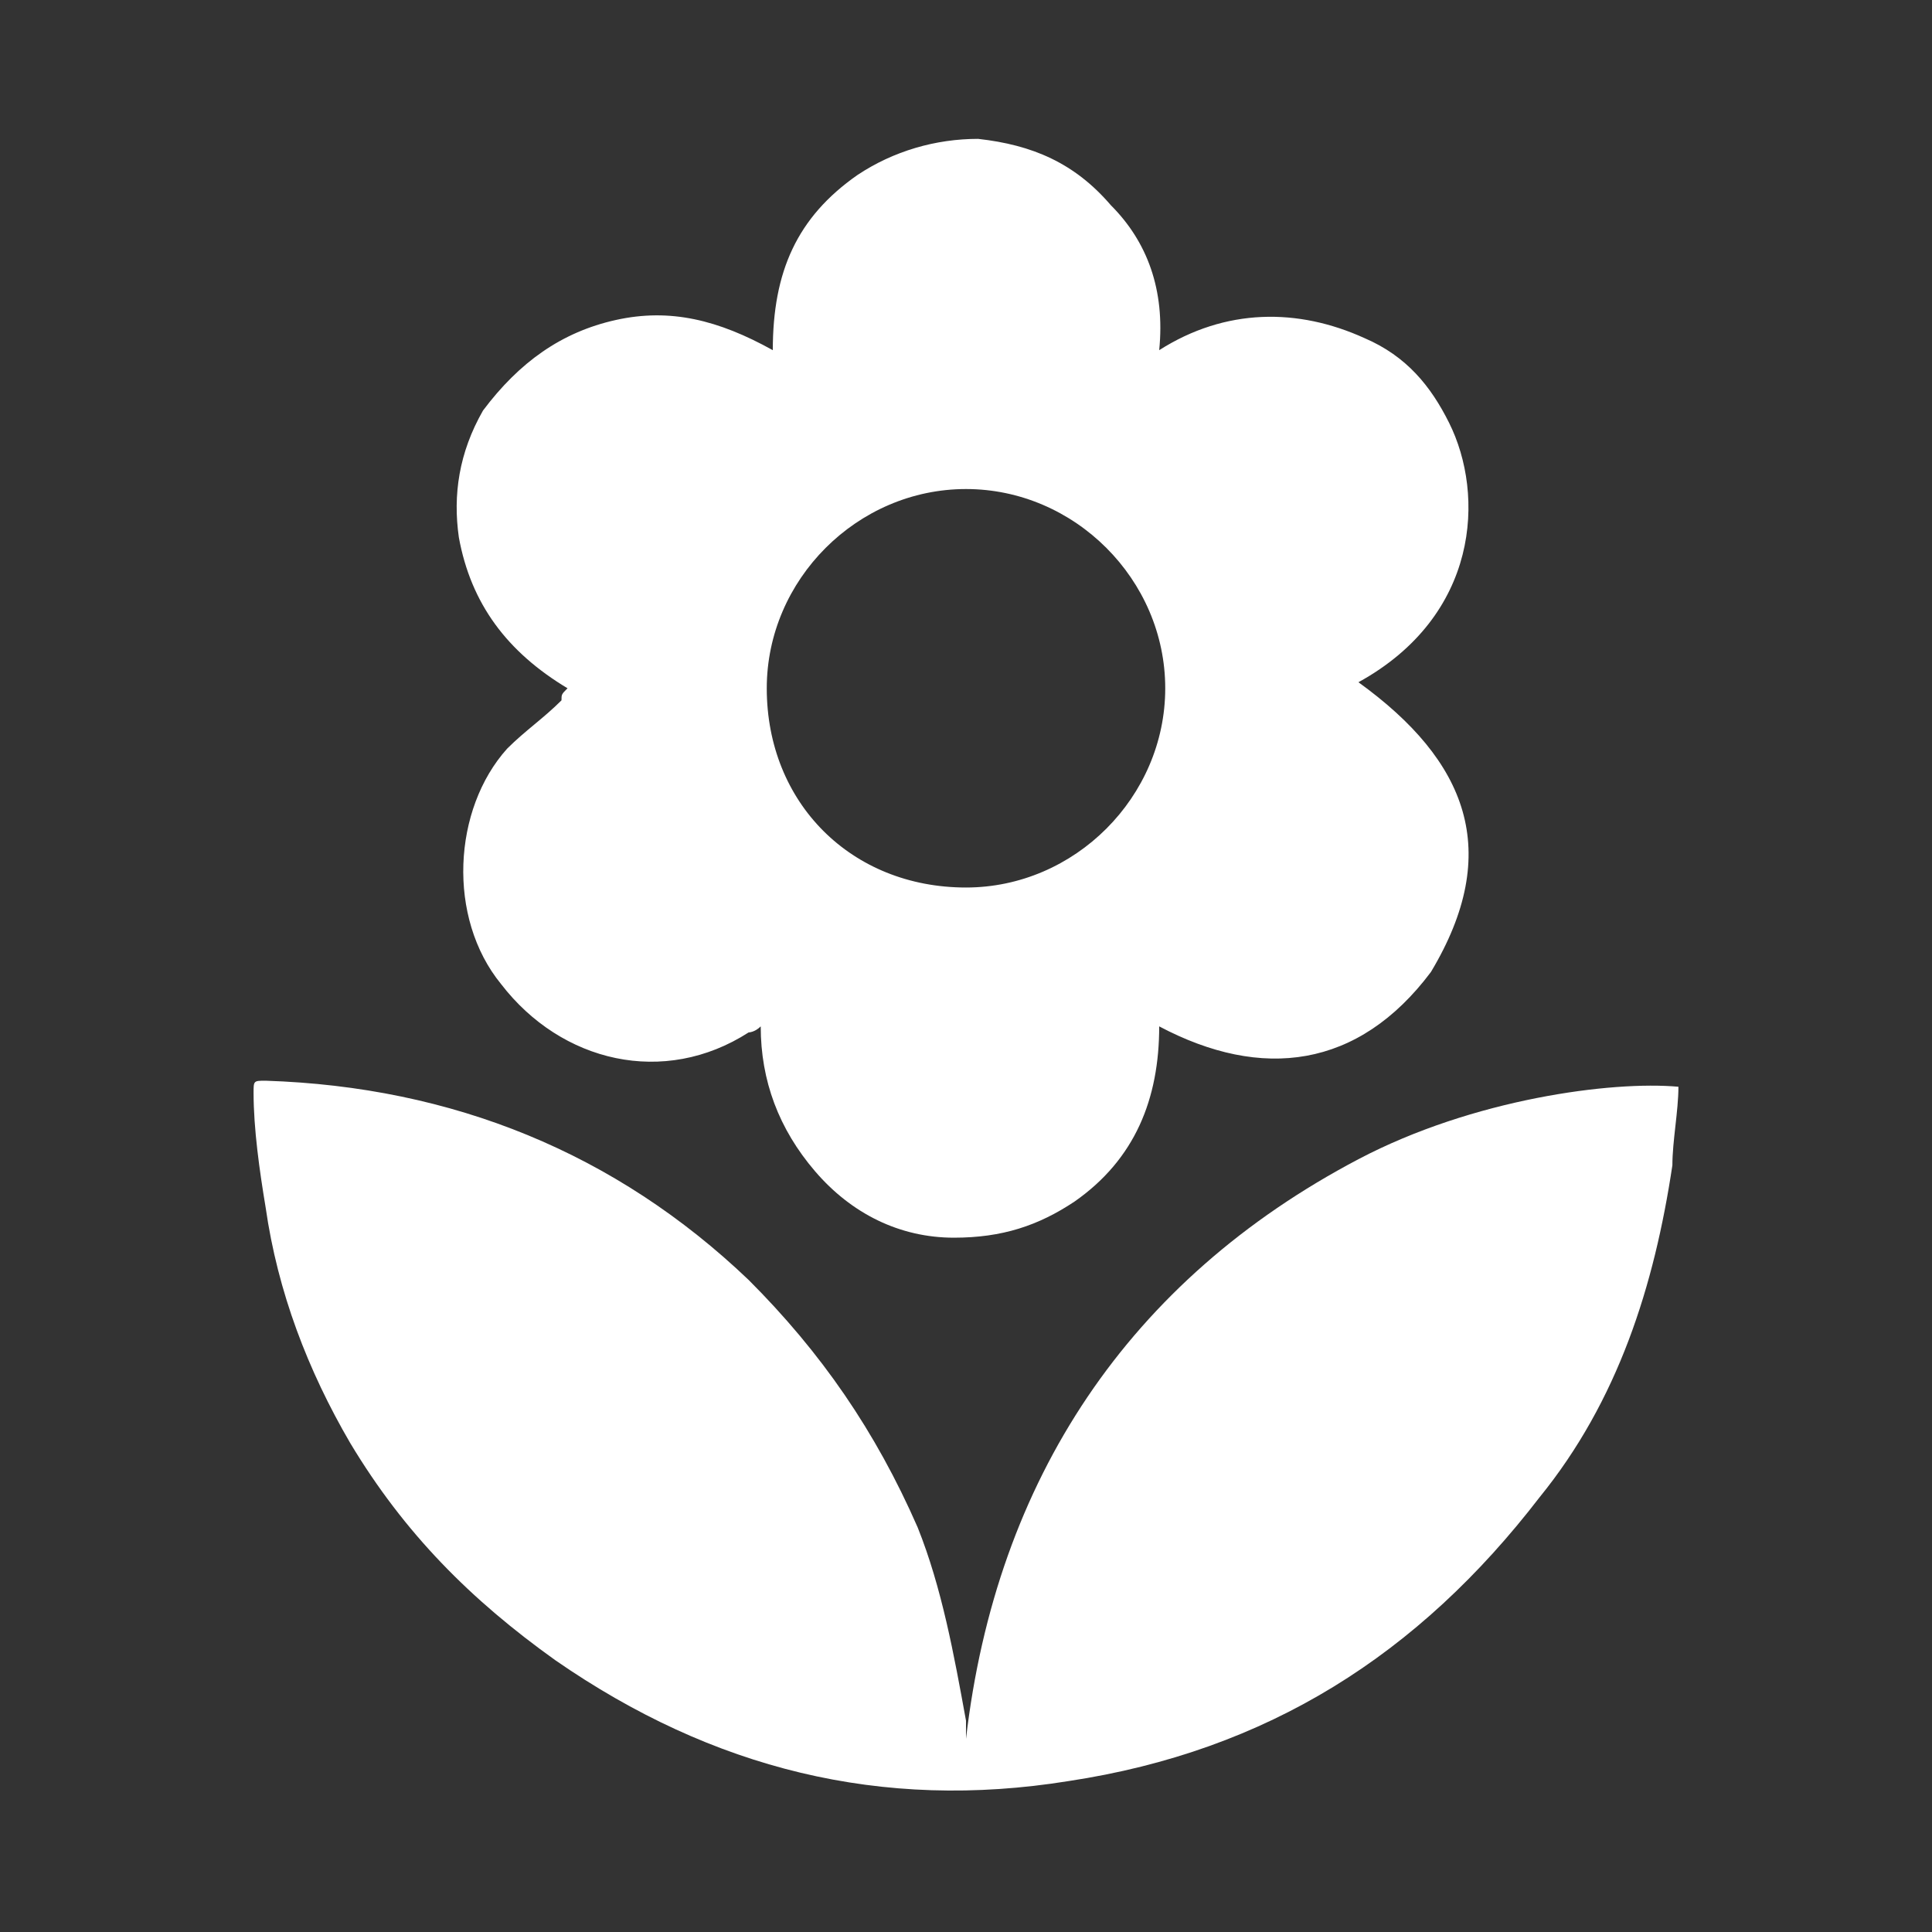
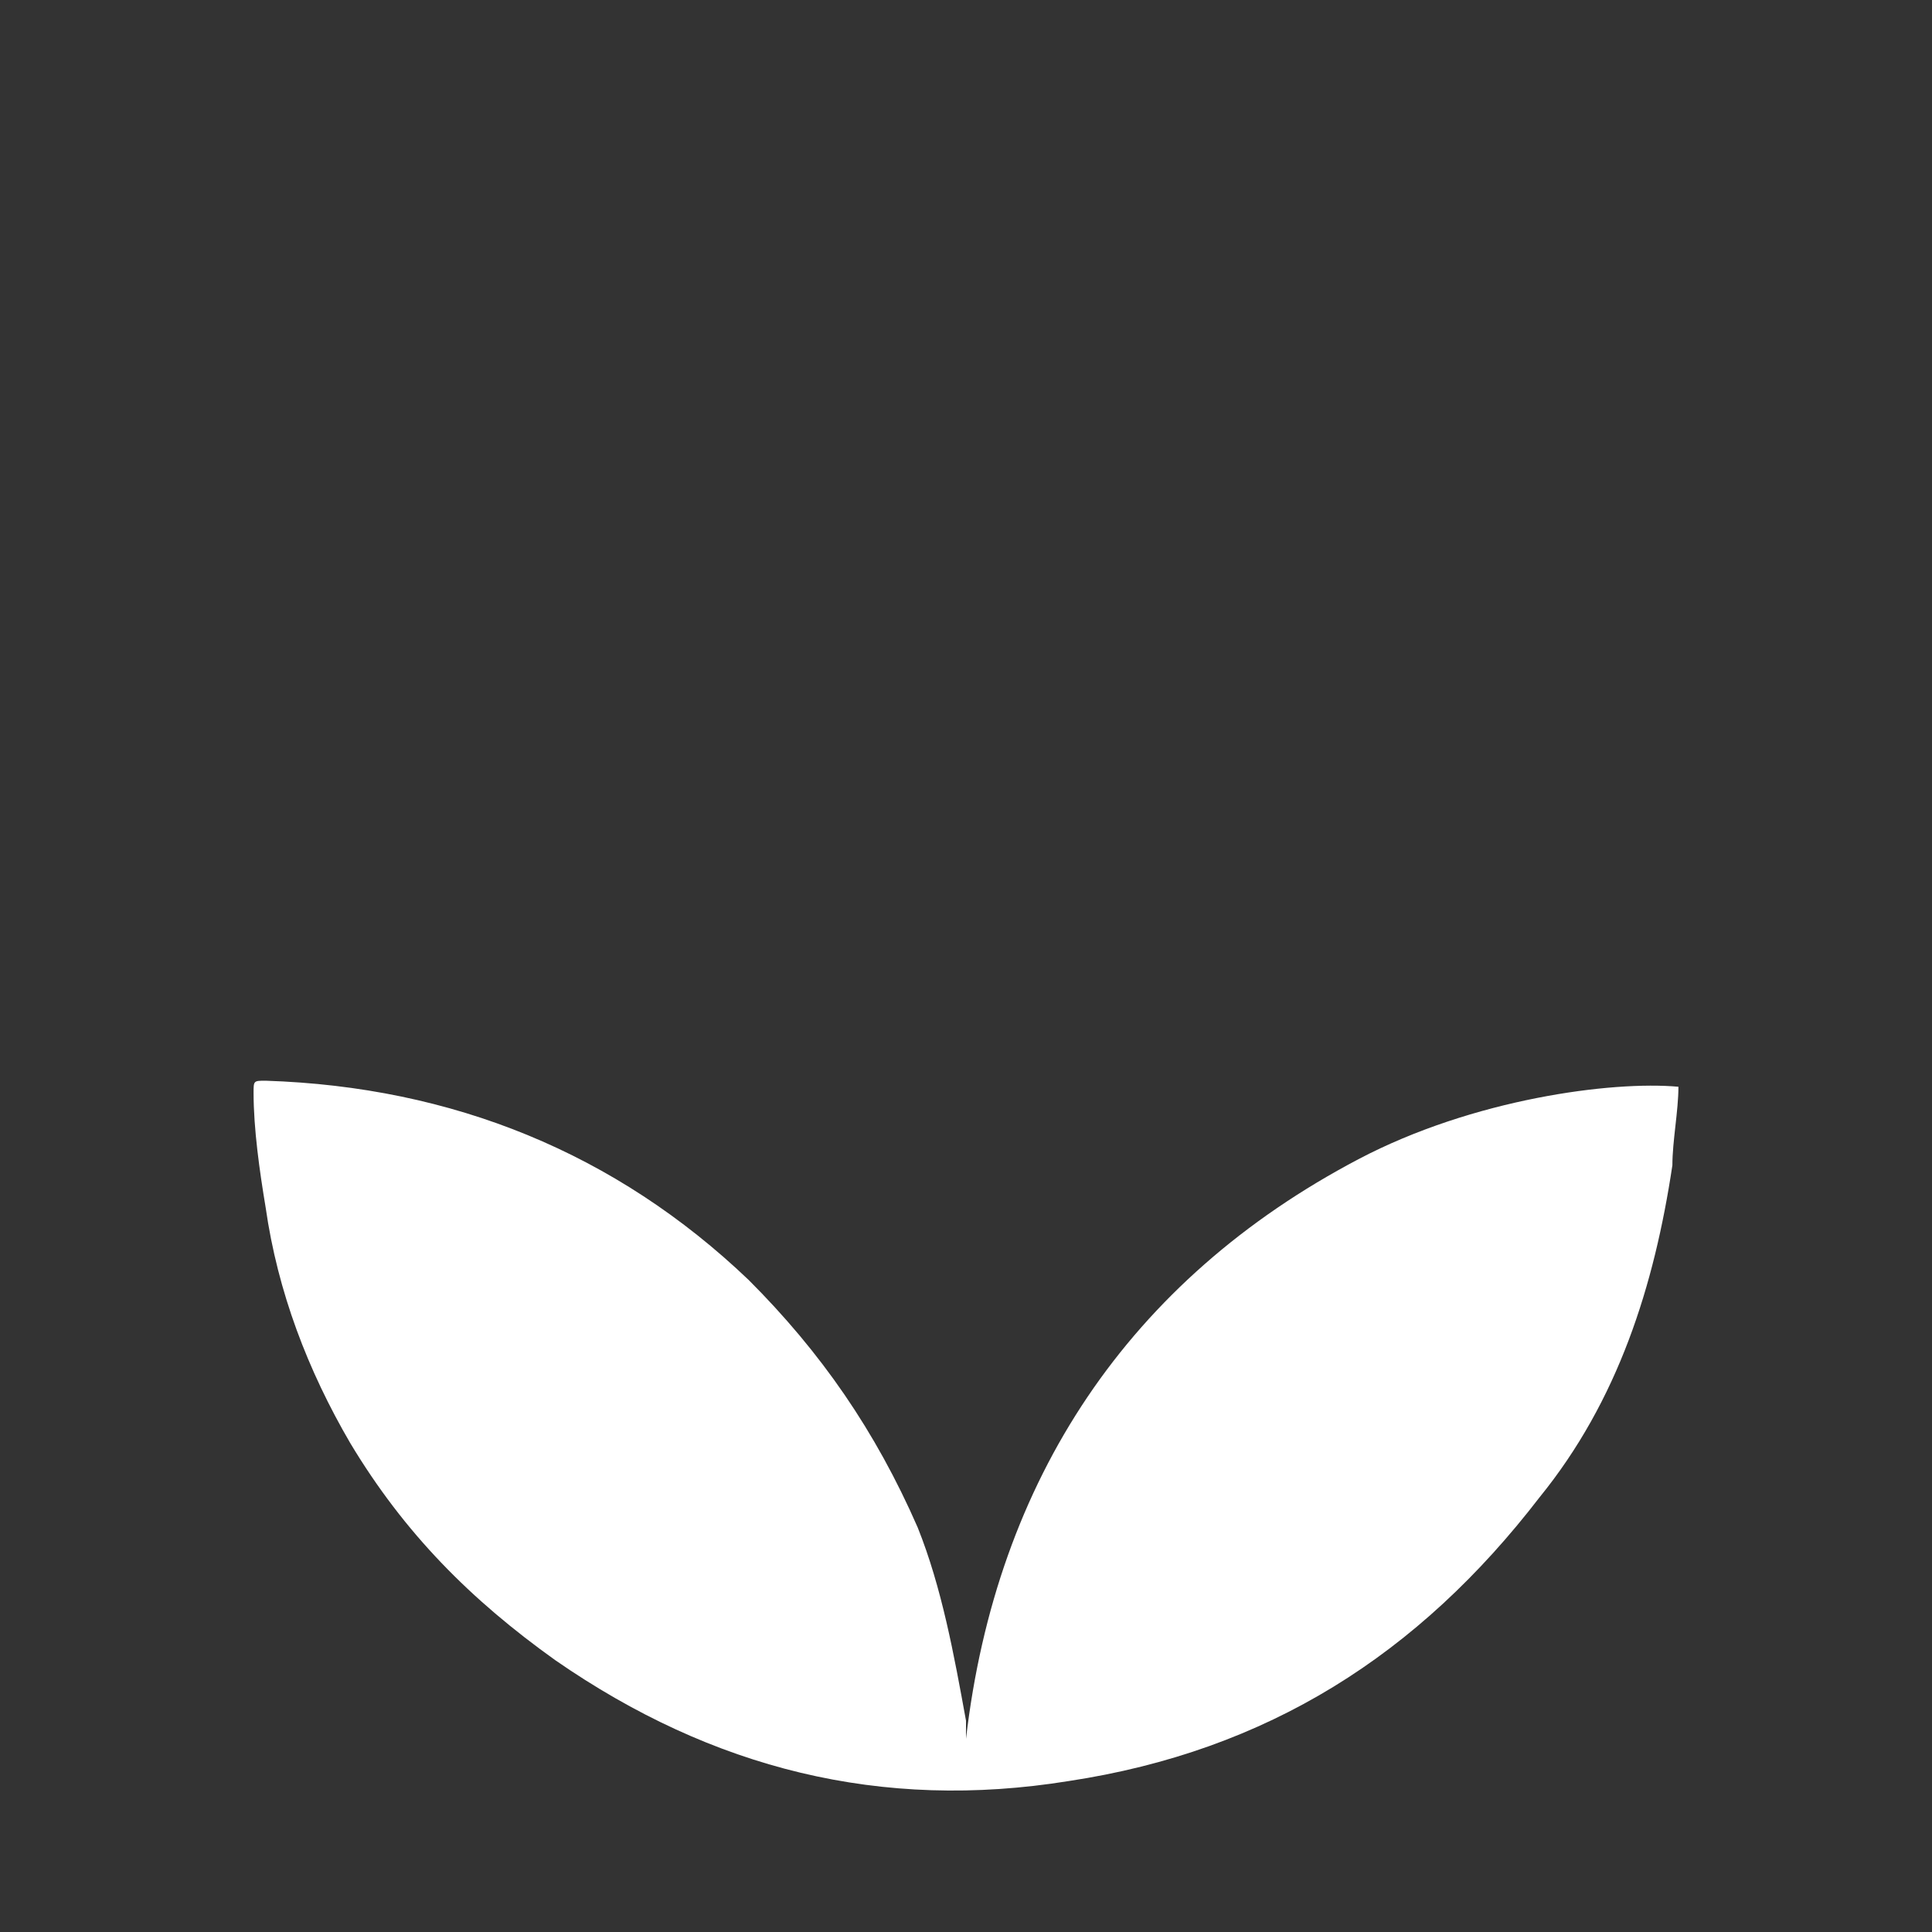
<svg xmlns="http://www.w3.org/2000/svg" id="Слой_1" x="0px" y="0px" viewBox="0 0 32 32" style="enable-background:new 0 0 32 32;" xml:space="preserve">
  <rect x="0" y="0" width="32" height="32" fill="#333333" stroke="none" />
  <style type="text/css"> .st0{fill:#FFFFFF;} </style>
  <g>
-     <path class="st0" d="M9.4,11.4c-1-0.6-1.6-1.4-1.8-2.5c-0.1-0.7,0-1.4,0.4-2.1C8.6,6,9.3,5.5,10.2,5.3c0.9-0.2,1.7,0,2.6,0.5 c0-1.3,0.4-2.2,1.4-2.9c0.6-0.4,1.3-0.6,2-0.6c0.9,0.1,1.6,0.4,2.2,1.1C19,4,19.3,4.8,19.2,5.8c1.1-0.7,2.3-0.7,3.4-0.2 C23.3,5.9,23.7,6.4,24,7c0.6,1.2,0.5,3.2-1.5,4.3c1.8,1.3,2.4,2.8,1.2,4.8c-1.2,1.6-2.8,1.8-4.5,0.9c0,1.2-0.4,2.2-1.4,2.9 c-0.6,0.4-1.2,0.6-2,0.6c-0.9,0-1.7-0.4-2.3-1.1c-0.6-0.7-0.9-1.5-0.9-2.4c-0.1,0.1-0.2,0.1-0.2,0.1C11,18,9.3,17.6,8.3,16.3 c-0.9-1.1-0.8-2.9,0.1-3.9c0.3-0.3,0.6-0.5,0.9-0.8C9.3,11.5,9.3,11.5,9.4,11.4z M19.3,11.4c0-1.8-1.5-3.3-3.3-3.3 c-1.8,0-3.3,1.5-3.3,3.3c0,1.9,1.4,3.3,3.3,3.3C17.8,14.7,19.3,13.2,19.3,11.4z" />
    <path class="st0" d="M16,28.8c0.5-4.3,2.7-7.6,6.5-9.6c1.9-1,4.2-1.3,5.3-1.2c0,0.4-0.1,0.9-0.1,1.3c-0.3,2-0.9,3.9-2.2,5.5 c-2,2.6-4.5,4.2-7.8,4.7c-3.1,0.5-5.9-0.2-8.5-2c-1.4-1-2.5-2.1-3.4-3.6c-0.7-1.2-1.2-2.5-1.4-3.9c-0.1-0.6-0.2-1.3-0.2-1.9 c0-0.2,0-0.2,0.2-0.2c3.1,0.1,5.8,1.2,8,3.3c1.2,1.2,2.1,2.5,2.8,4.1c0.4,1,0.6,2.1,0.8,3.2C16,28.7,16,28.8,16,28.8z" />
  </g>
</svg>